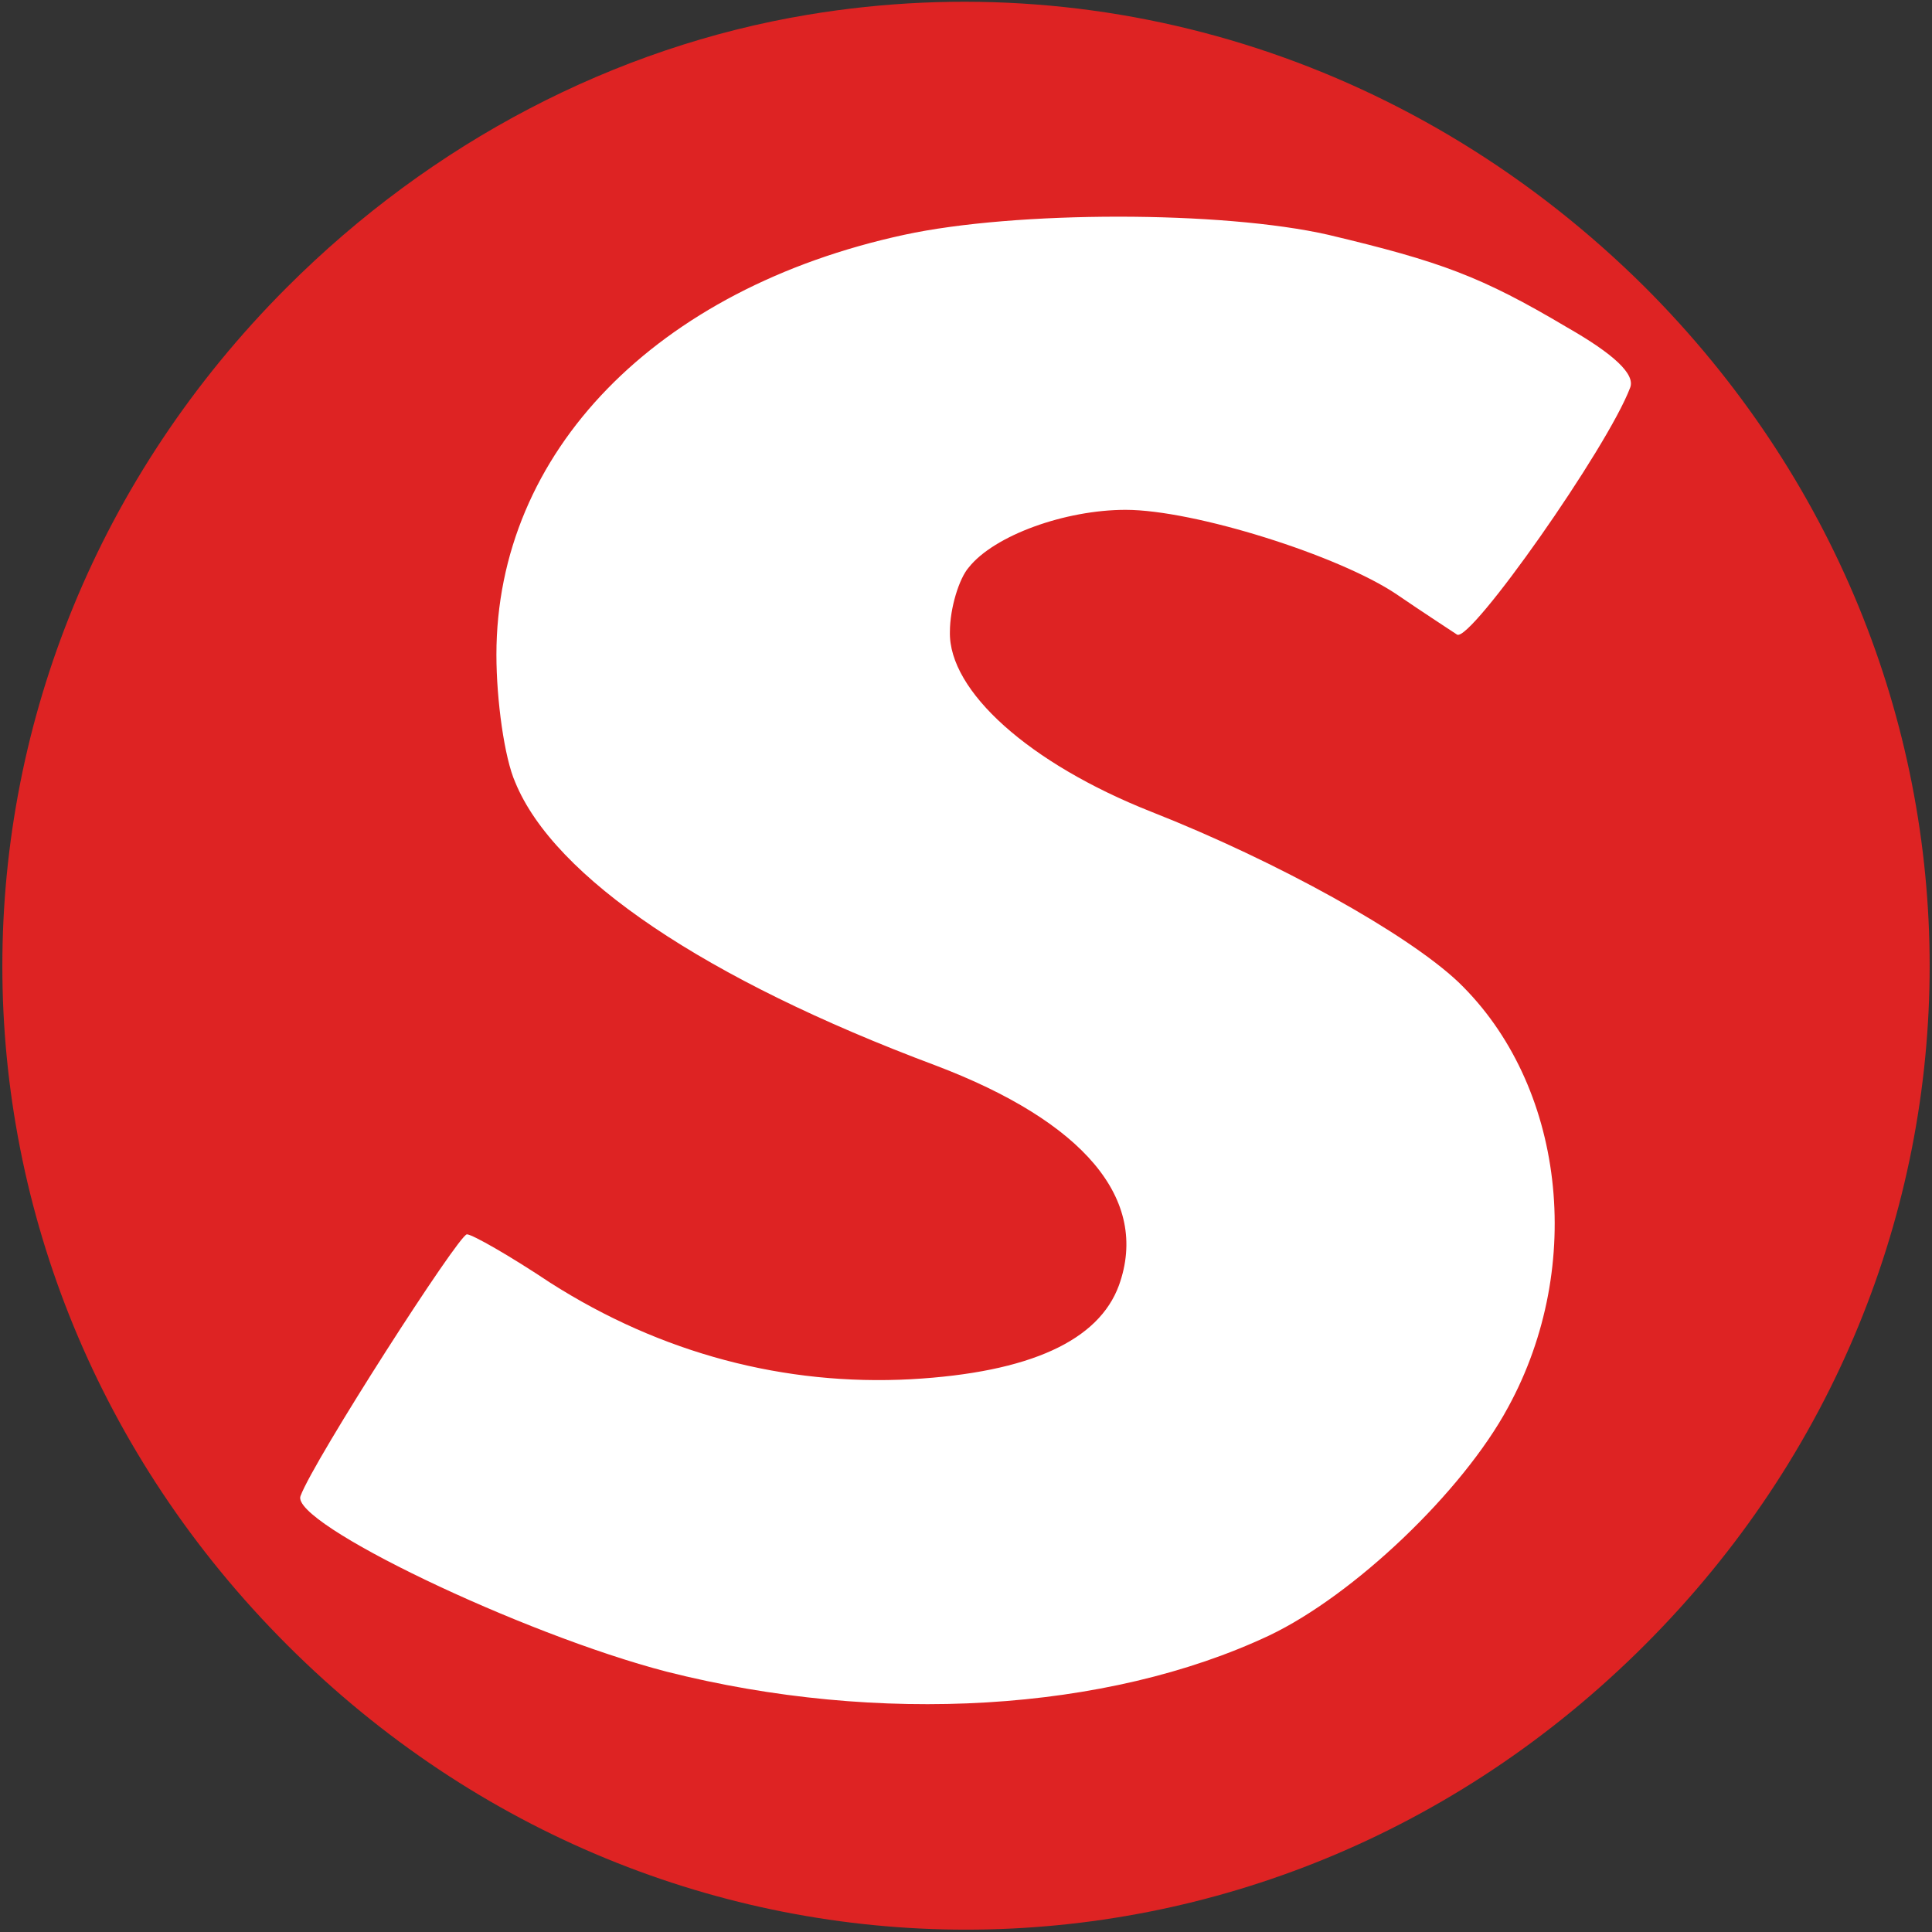
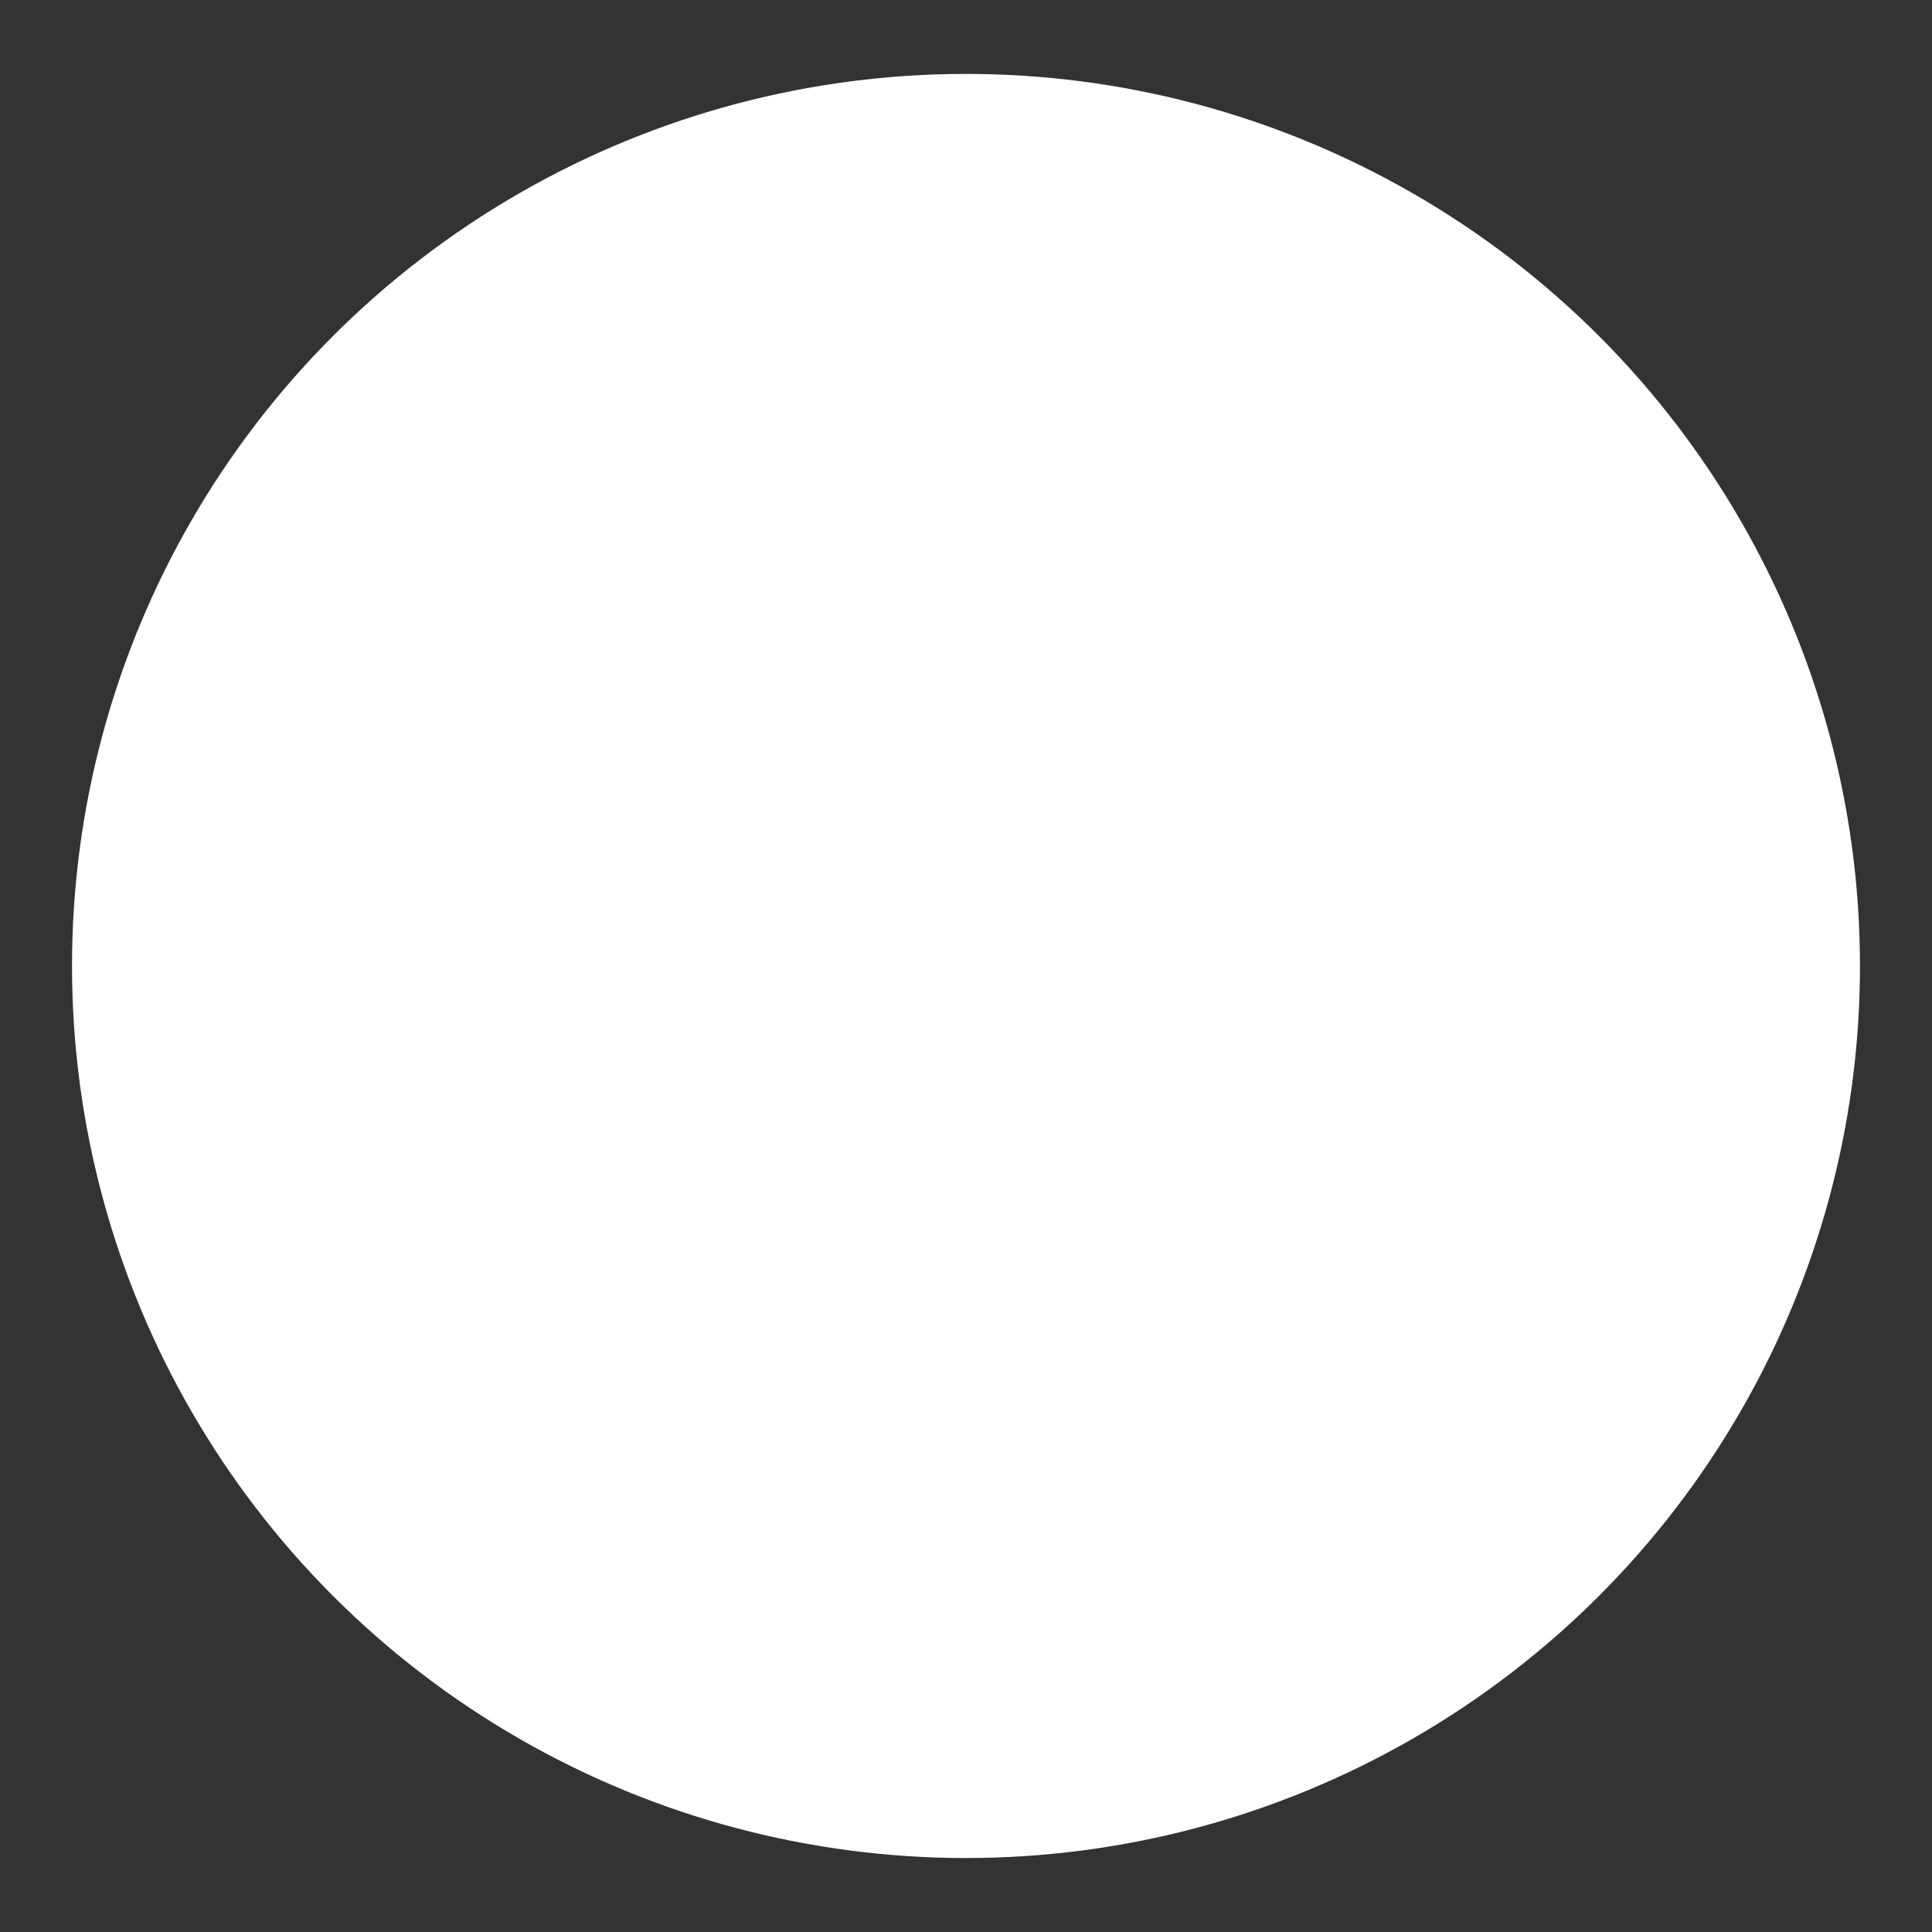
<svg xmlns="http://www.w3.org/2000/svg" width="100%" height="100%" viewBox="0 0 144 144" version="1.1" xml:space="preserve" style="fill-rule:evenodd;clip-rule:evenodd;stroke-linejoin:round;stroke-miterlimit:2;">
  <rect x="0" y="0" width="144" height="144" fill="#333333" stroke="none" />
  <g transform="matrix(0.1,0,0,-0.1,0,144)">
    <g transform="matrix(13.745,0,0,-13.101,-422.917,1582.97)">
      <ellipse cx="83.151" cy="65.869" rx="48.477" ry="50.751" style="fill:white;" />
    </g>
-     <path d="M602,1429C458,1405 322,1334 214,1226C-69,943 -69,497 214,214C497,-69 943,-69 1226,214C1509,497 1509,943 1226,1226C1059,1392 830,1467 602,1429ZM990,1265C1074,1245 1104,1234 1168,1196C1203,1176 1219,1161 1215,1151C1198,1106 1096,961 1086,967C1080,971 1060,984 1041,997C998,1026 890,1060 839,1060C794,1060 741,1041 722,1017C715,1009 708,987 708,969C707,925 767,871 858,835C952,798 1049,744 1087,708C1166,632 1182,497 1124,391C1090,328 1009,251 946,221C825,164 655,154 497,194C389,222 216,305 224,325C234,352 342,520 348,520C352,520 380,504 410,484C493,431 585,407 679,412C768,417 819,441 834,482C857,546 808,604 697,646C526,710 413,786 384,857C376,875 370,918 370,952C370,1103 489,1225 674,1265C757,1283 911,1283 990,1265Z" style="fill:rgb(222,35,35);fill-rule:nonzero;" />
  </g>
</svg>